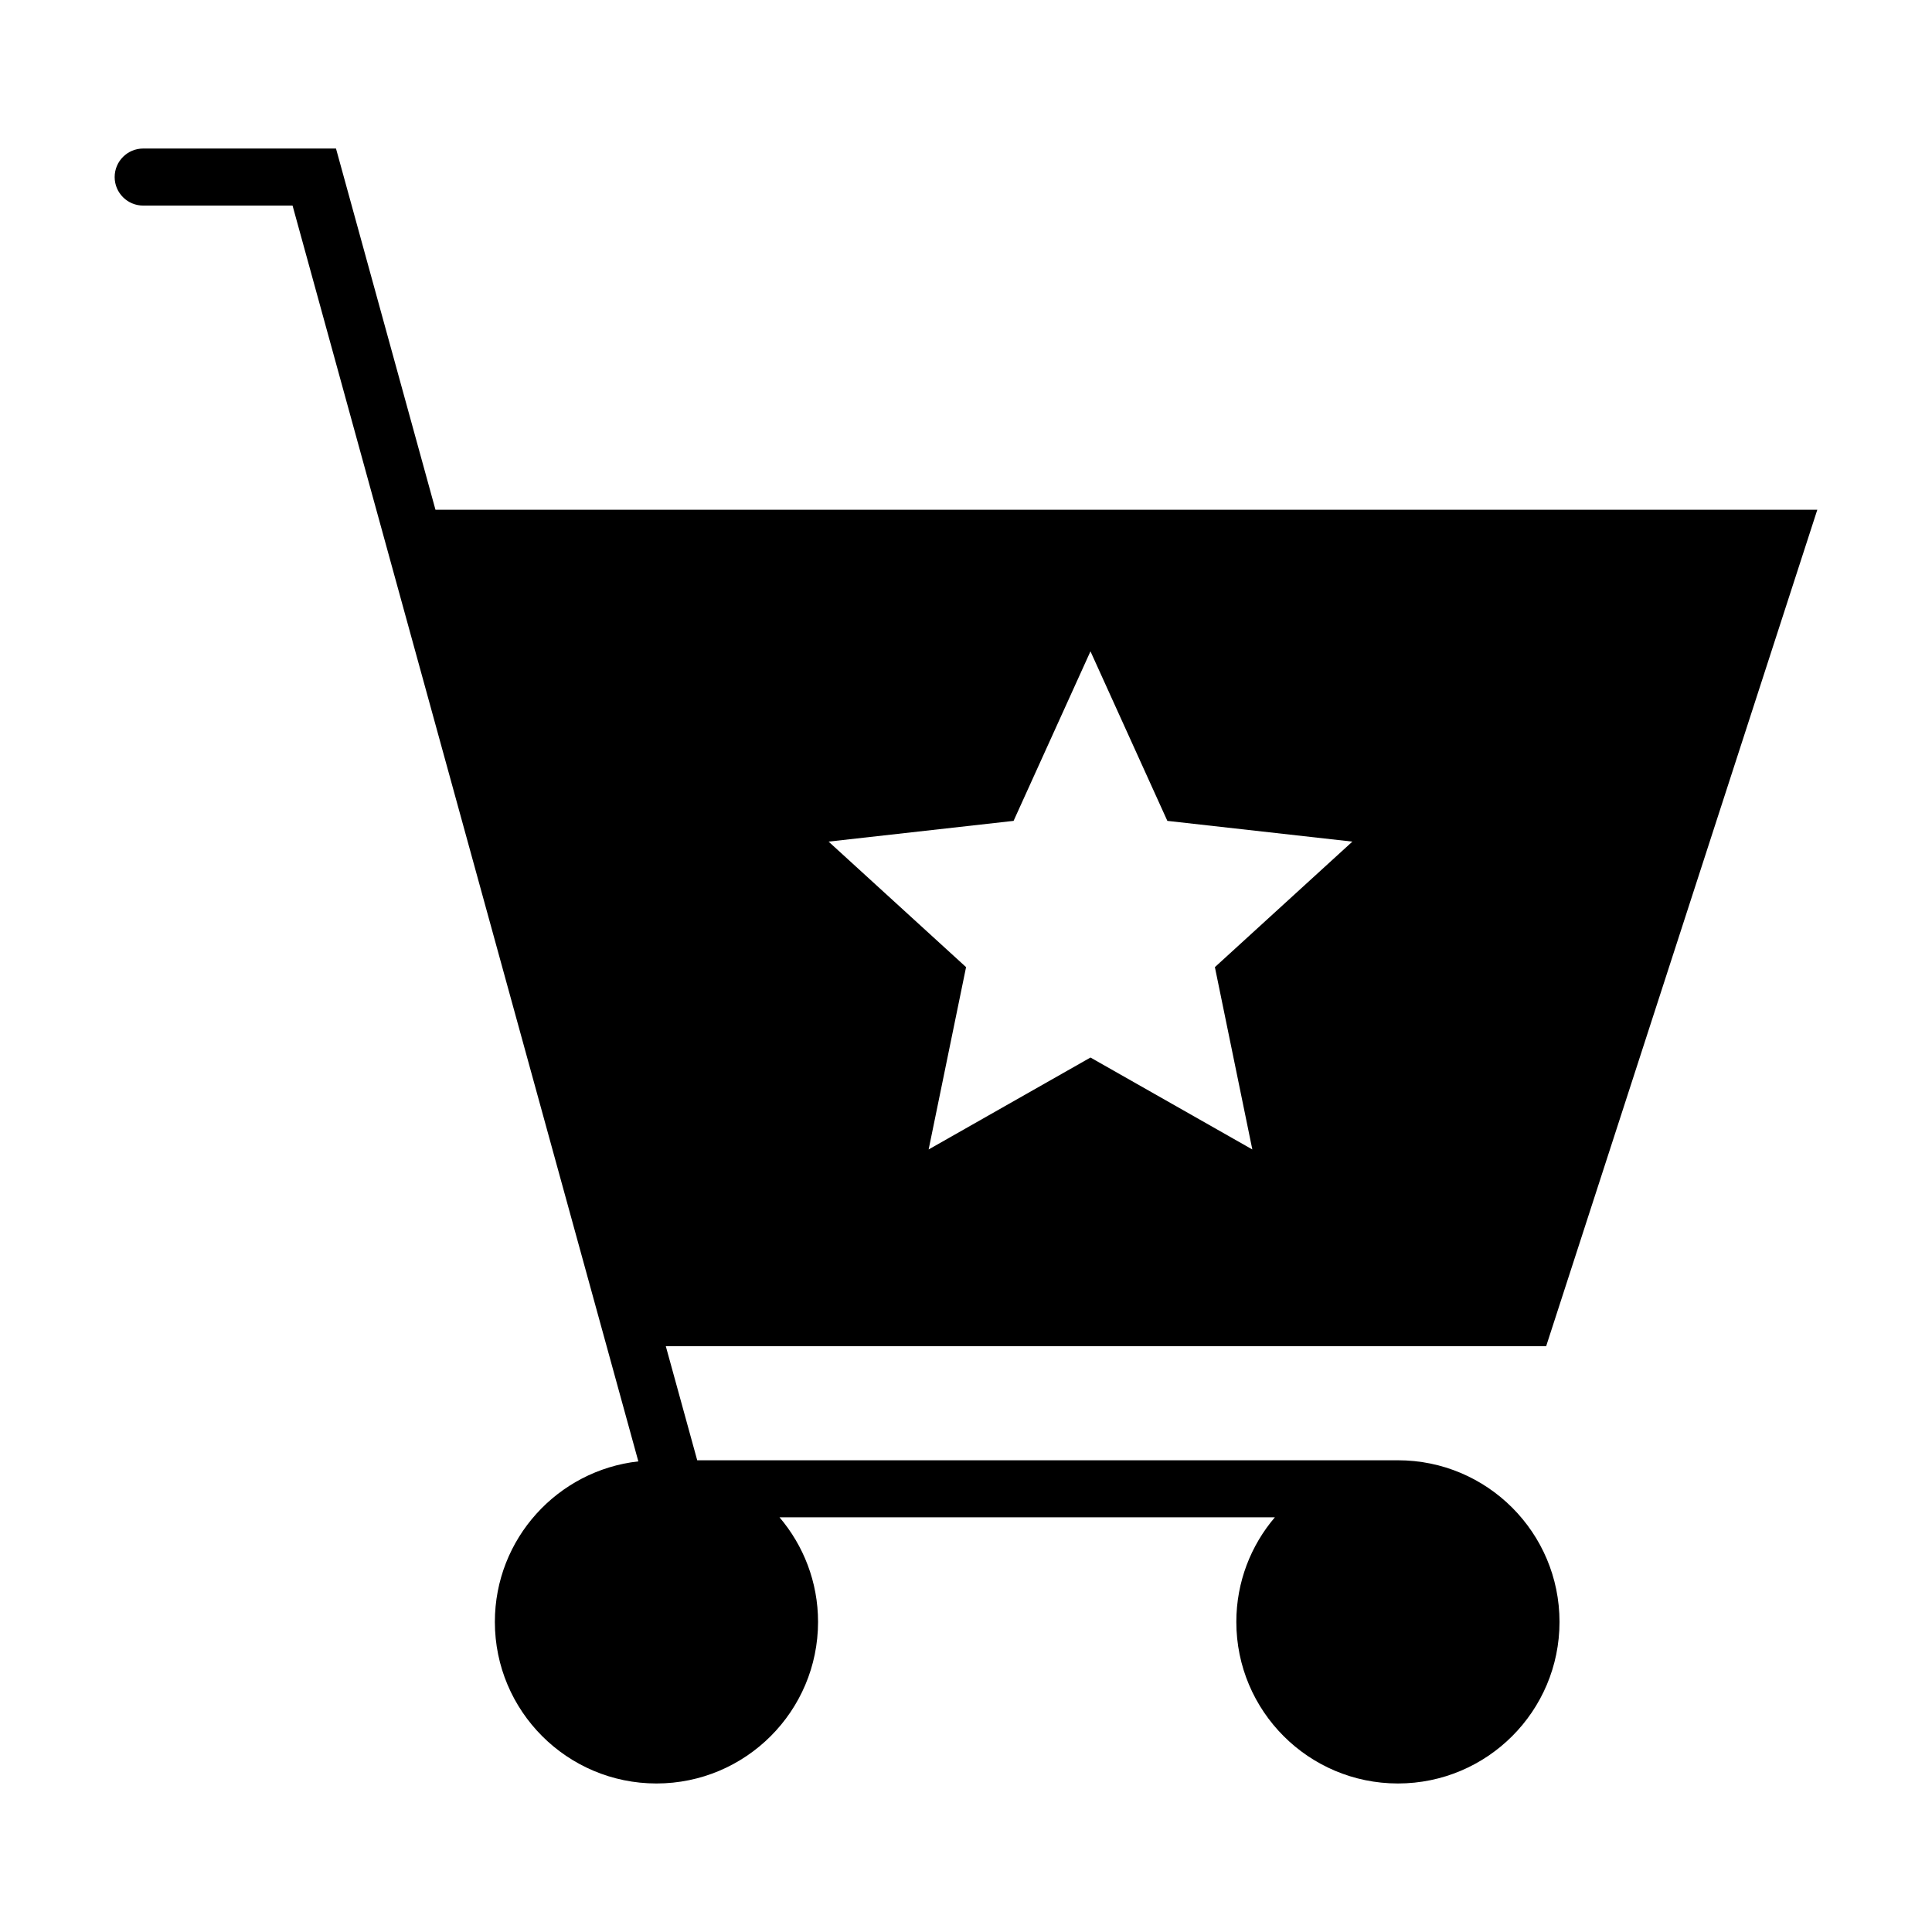
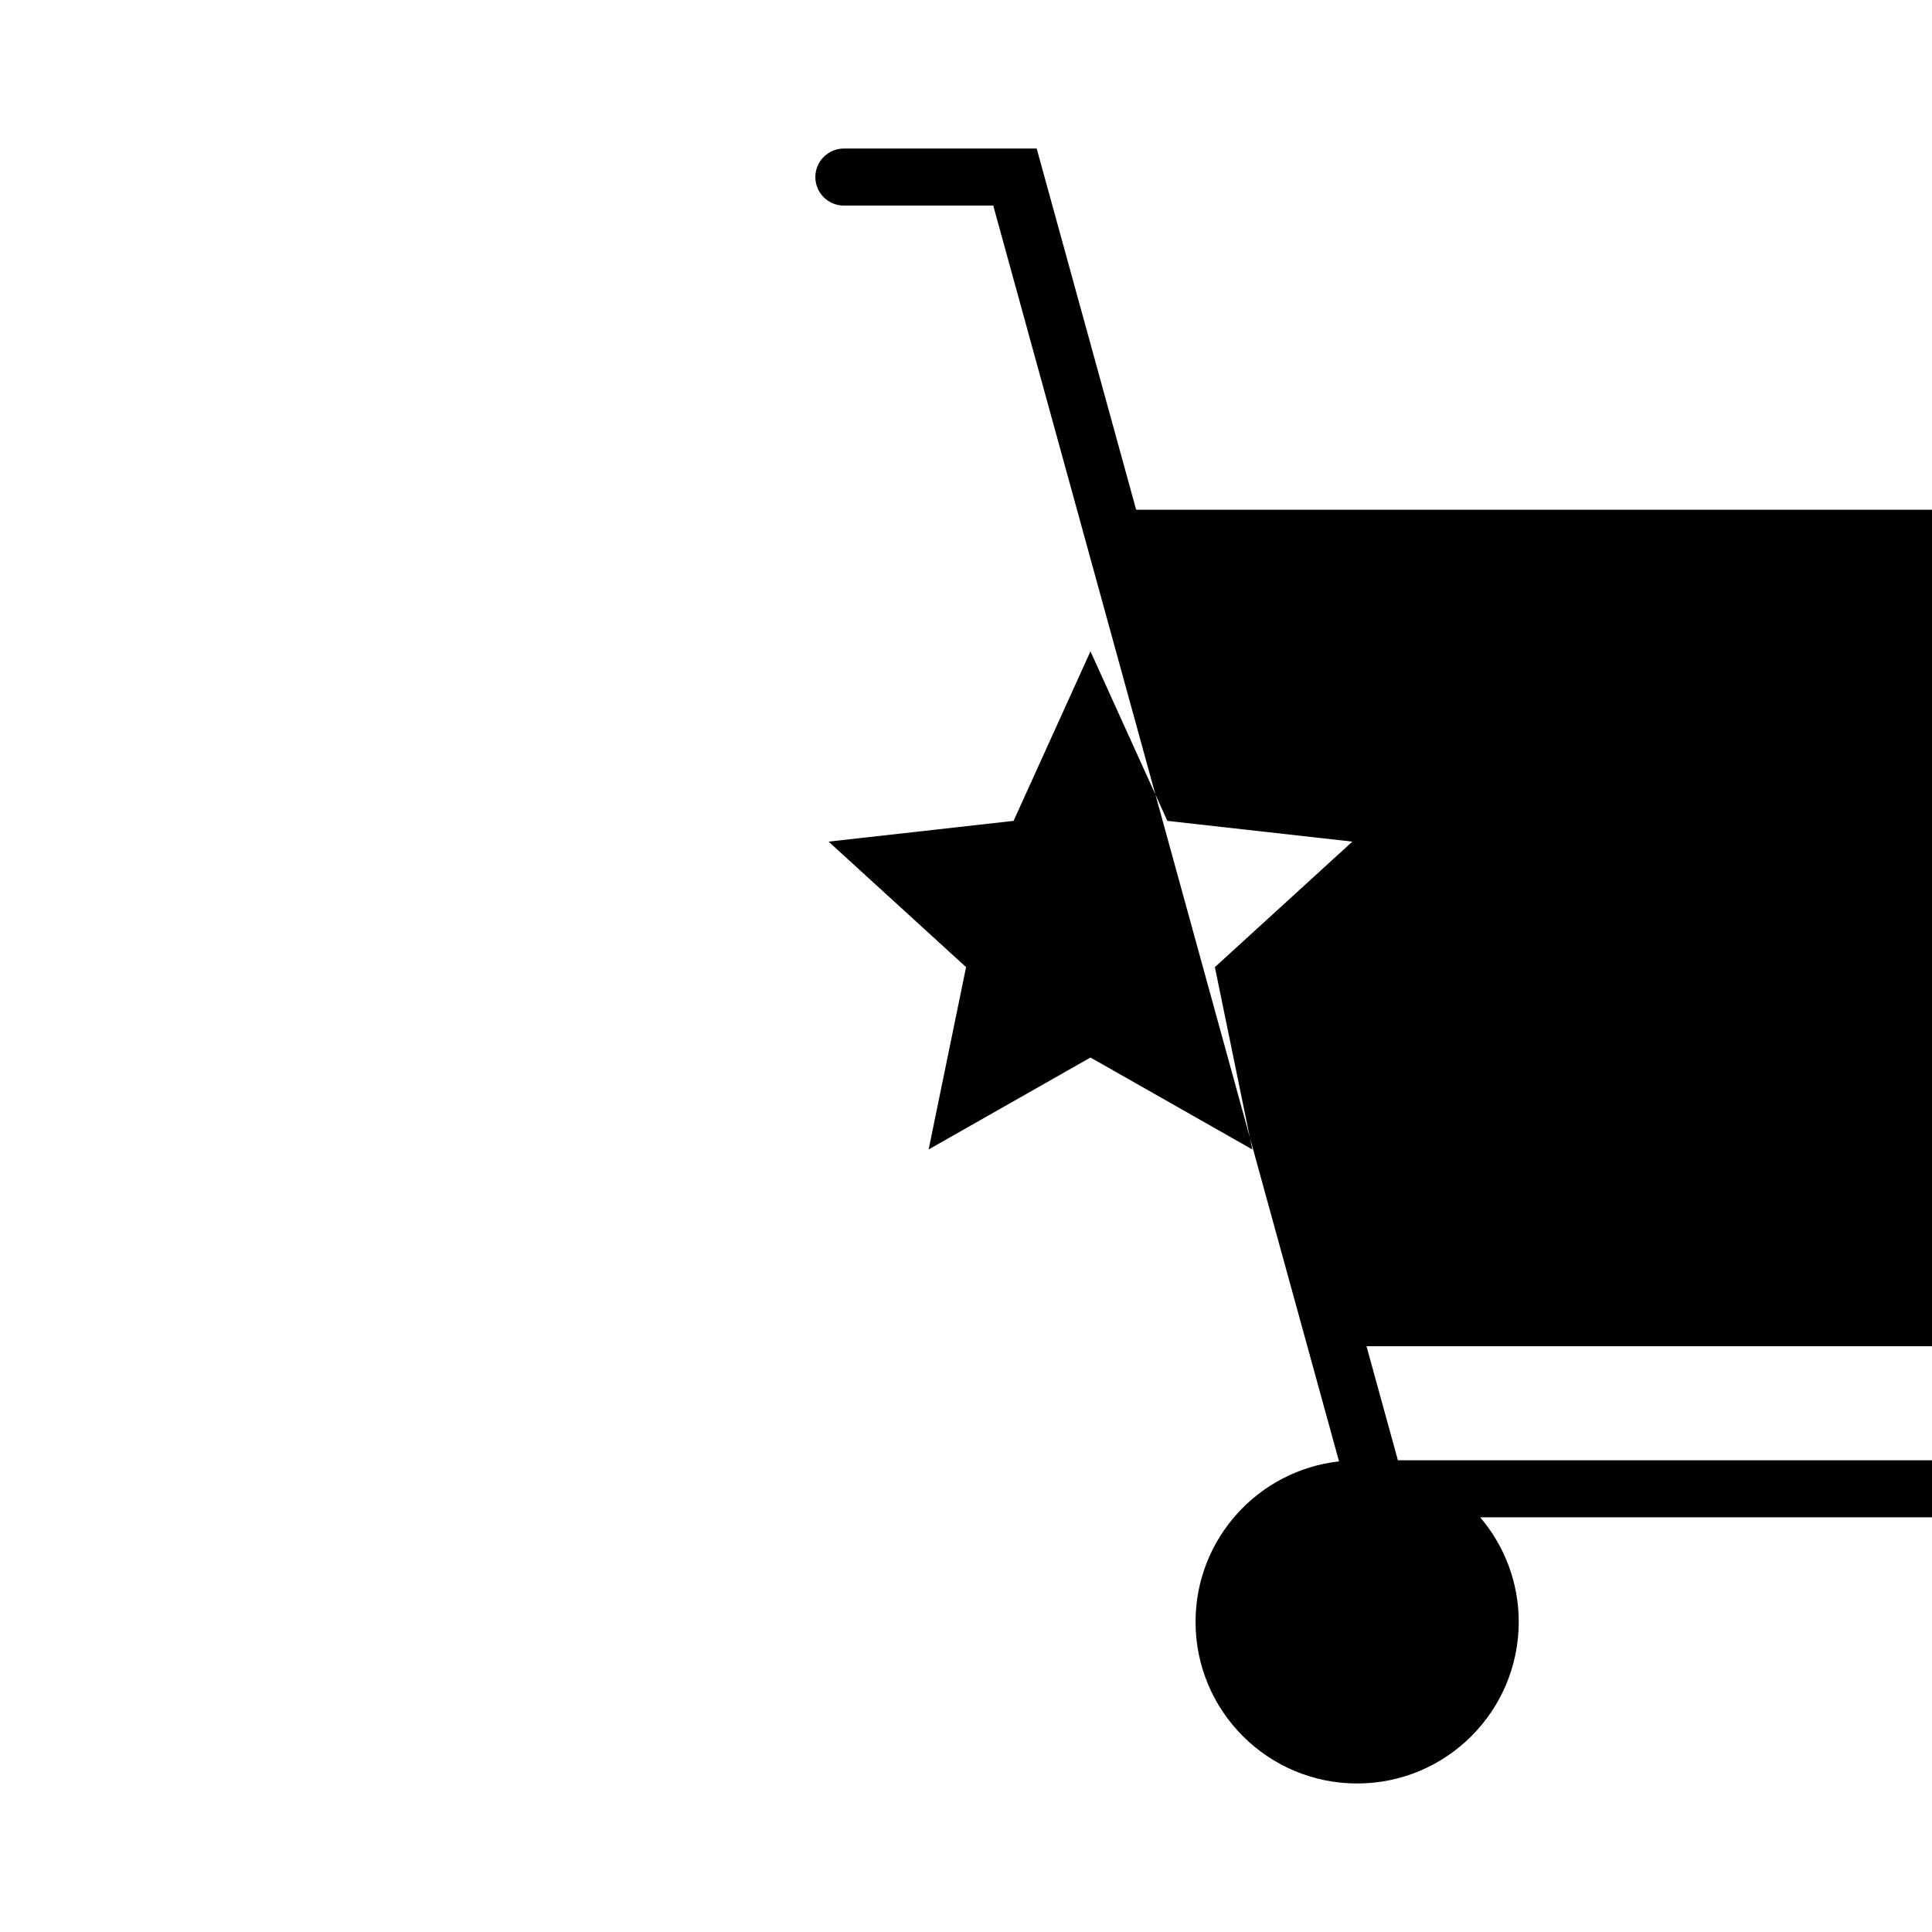
<svg xmlns="http://www.w3.org/2000/svg" fill="#000000" width="800px" height="800px" version="1.1" viewBox="144 144 512 512">
-   <path d="m514.46 530.99h-185.69l-8.324-30.23h233.3l71.859-221.67h-366.2l-26.363-95.727h-51.098c-4.172 0-7.559 3.387-7.559 7.559 0 4.176 3.387 7.559 7.559 7.559h39.586l91.637 332.8c-21.387 2.394-38.016 20.504-38.023 42.535 0.004 23.664 19.176 42.82 42.824 42.824 23.641-0.004 42.812-19.16 42.824-42.824-0.004-10.578-3.859-20.242-10.211-27.711h131.27c-6.359 7.465-10.207 17.129-10.211 27.711 0.004 23.664 19.184 42.82 42.824 42.824 23.645-0.004 42.82-19.16 42.824-42.824-0.008-23.652-19.176-42.824-42.824-42.828zm-101.85-169.45 20.375-44.93 20.375 44.93 49.031 5.496-36.434 33.262 9.922 48.32-42.891-24.363-42.891 24.363 9.922-48.32-36.434-33.262z" />
+   <path d="m514.46 530.99l-8.324-30.23h233.3l71.859-221.67h-366.2l-26.363-95.727h-51.098c-4.172 0-7.559 3.387-7.559 7.559 0 4.176 3.387 7.559 7.559 7.559h39.586l91.637 332.8c-21.387 2.394-38.016 20.504-38.023 42.535 0.004 23.664 19.176 42.82 42.824 42.824 23.641-0.004 42.812-19.16 42.824-42.824-0.004-10.578-3.859-20.242-10.211-27.711h131.27c-6.359 7.465-10.207 17.129-10.211 27.711 0.004 23.664 19.184 42.82 42.824 42.824 23.645-0.004 42.82-19.16 42.824-42.824-0.008-23.652-19.176-42.824-42.824-42.828zm-101.85-169.45 20.375-44.93 20.375 44.93 49.031 5.496-36.434 33.262 9.922 48.32-42.891-24.363-42.891 24.363 9.922-48.32-36.434-33.262z" />
</svg>